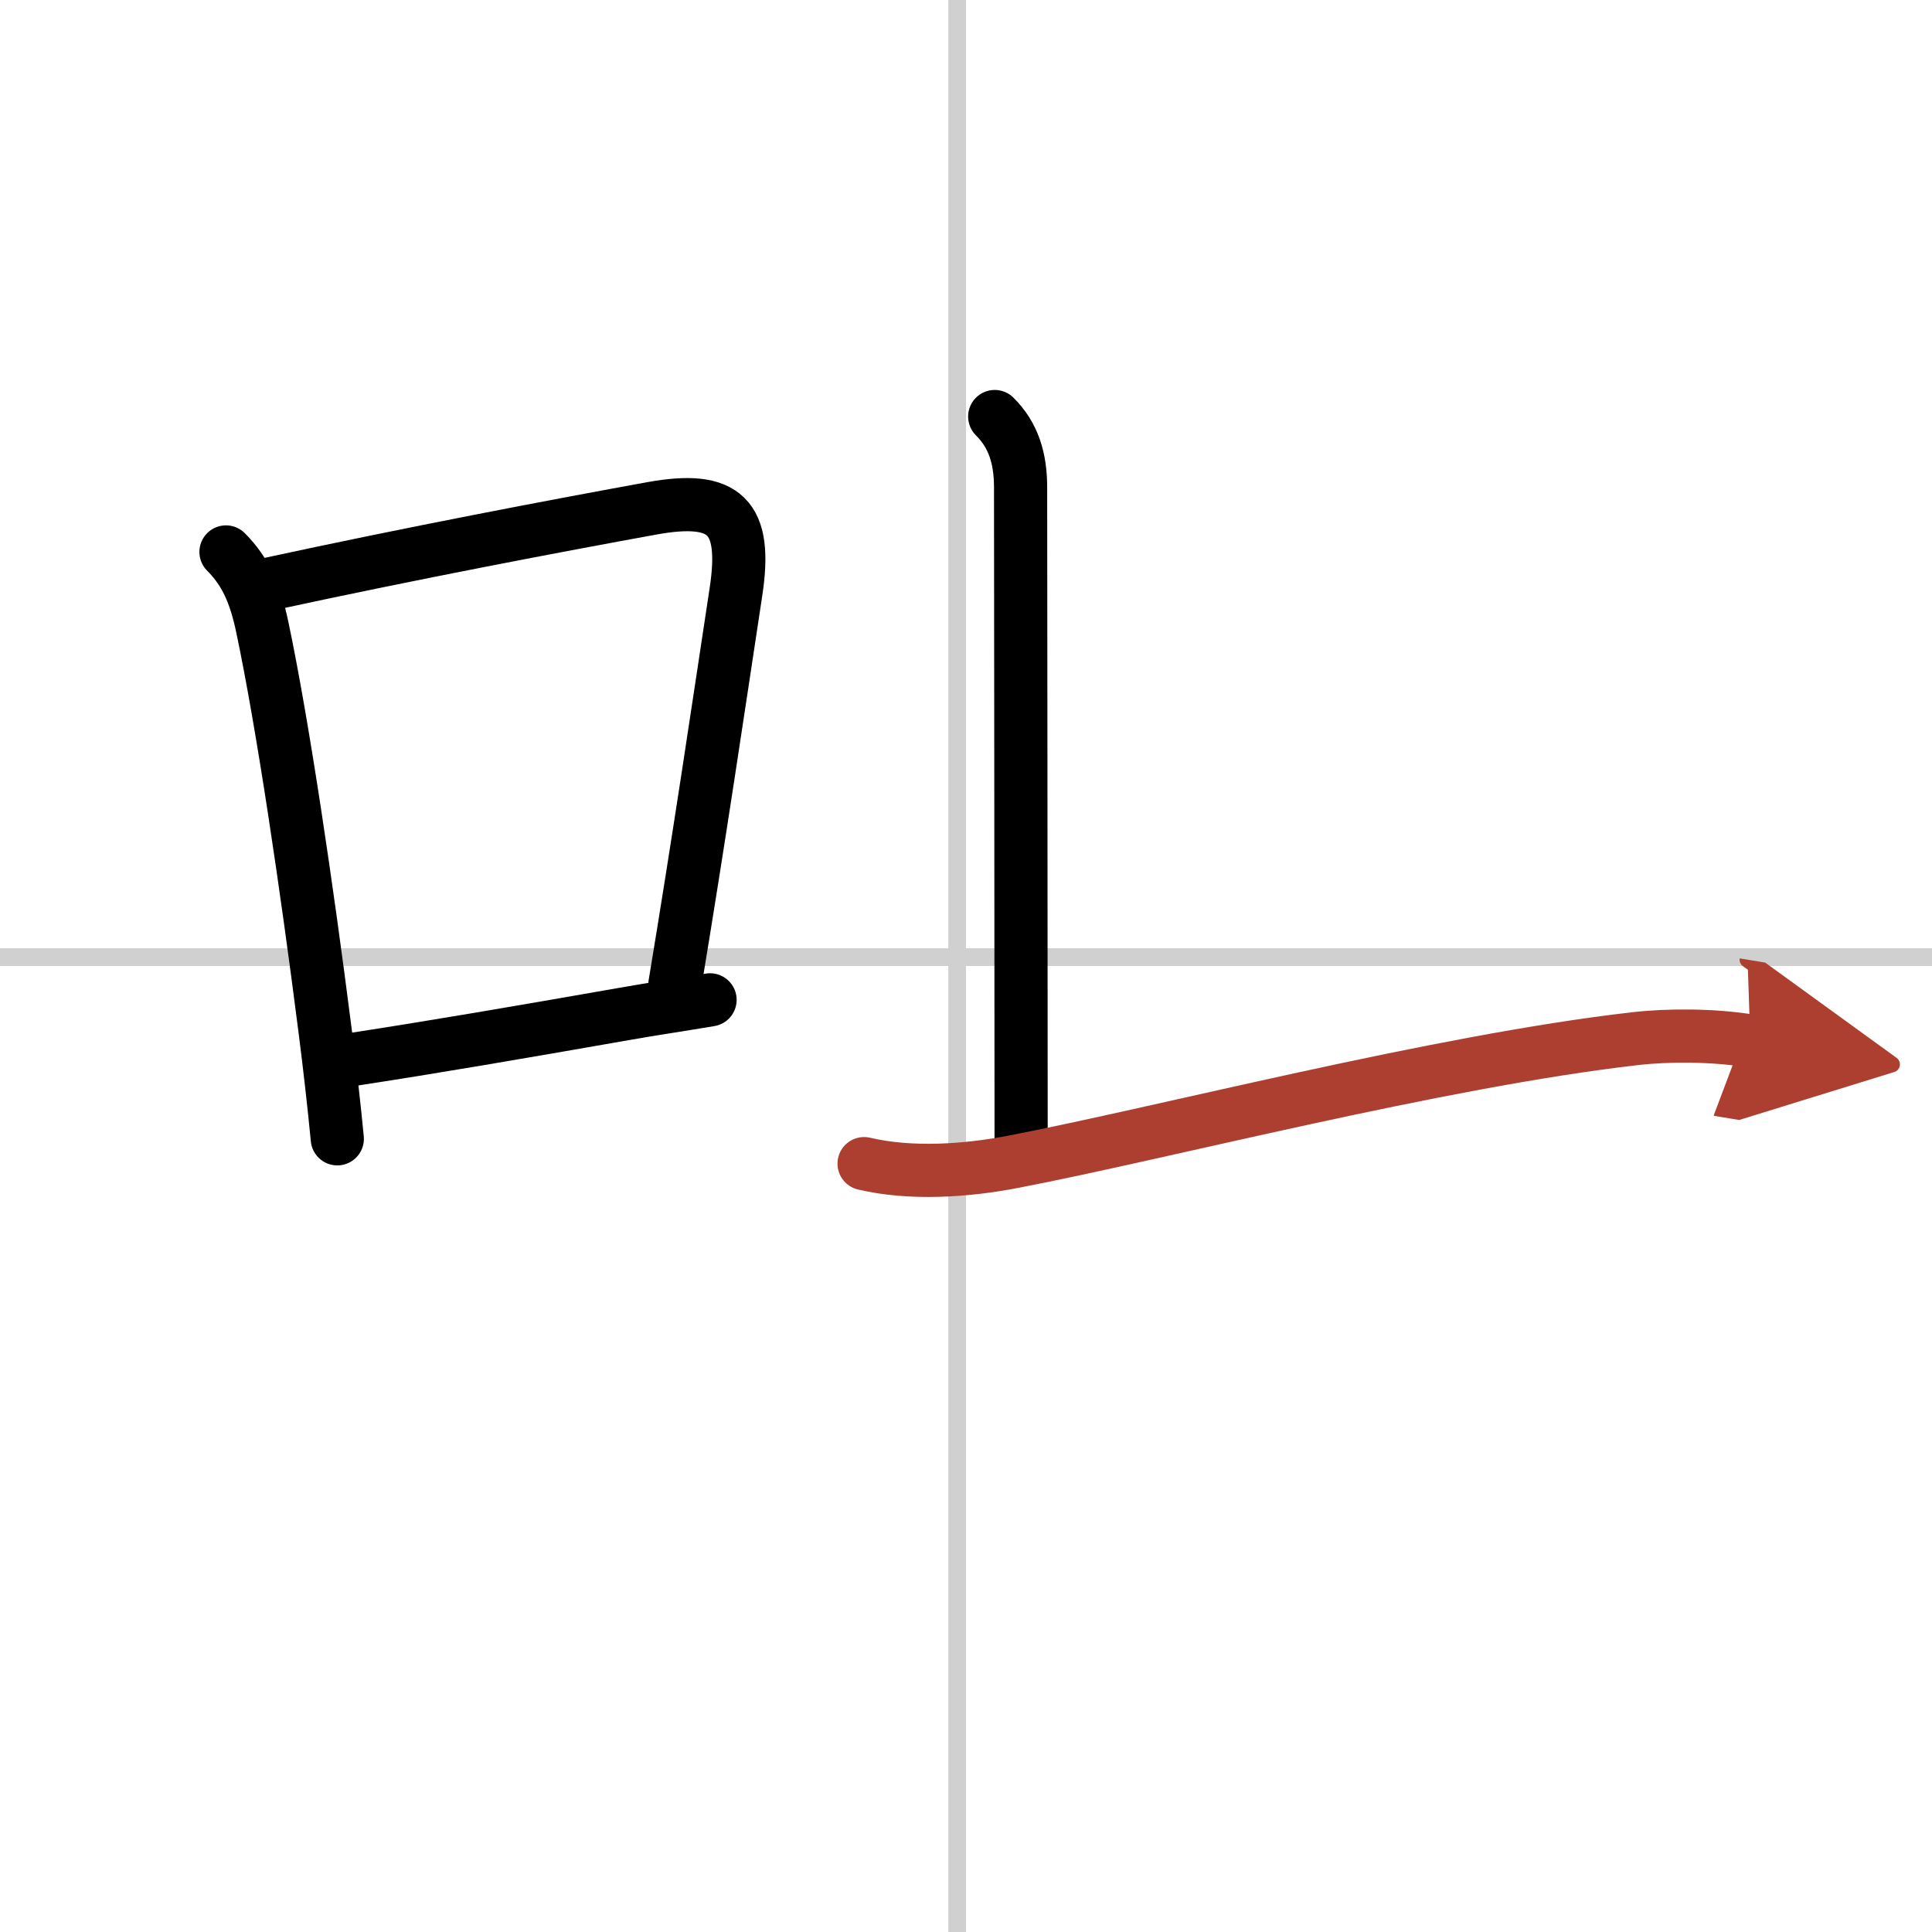
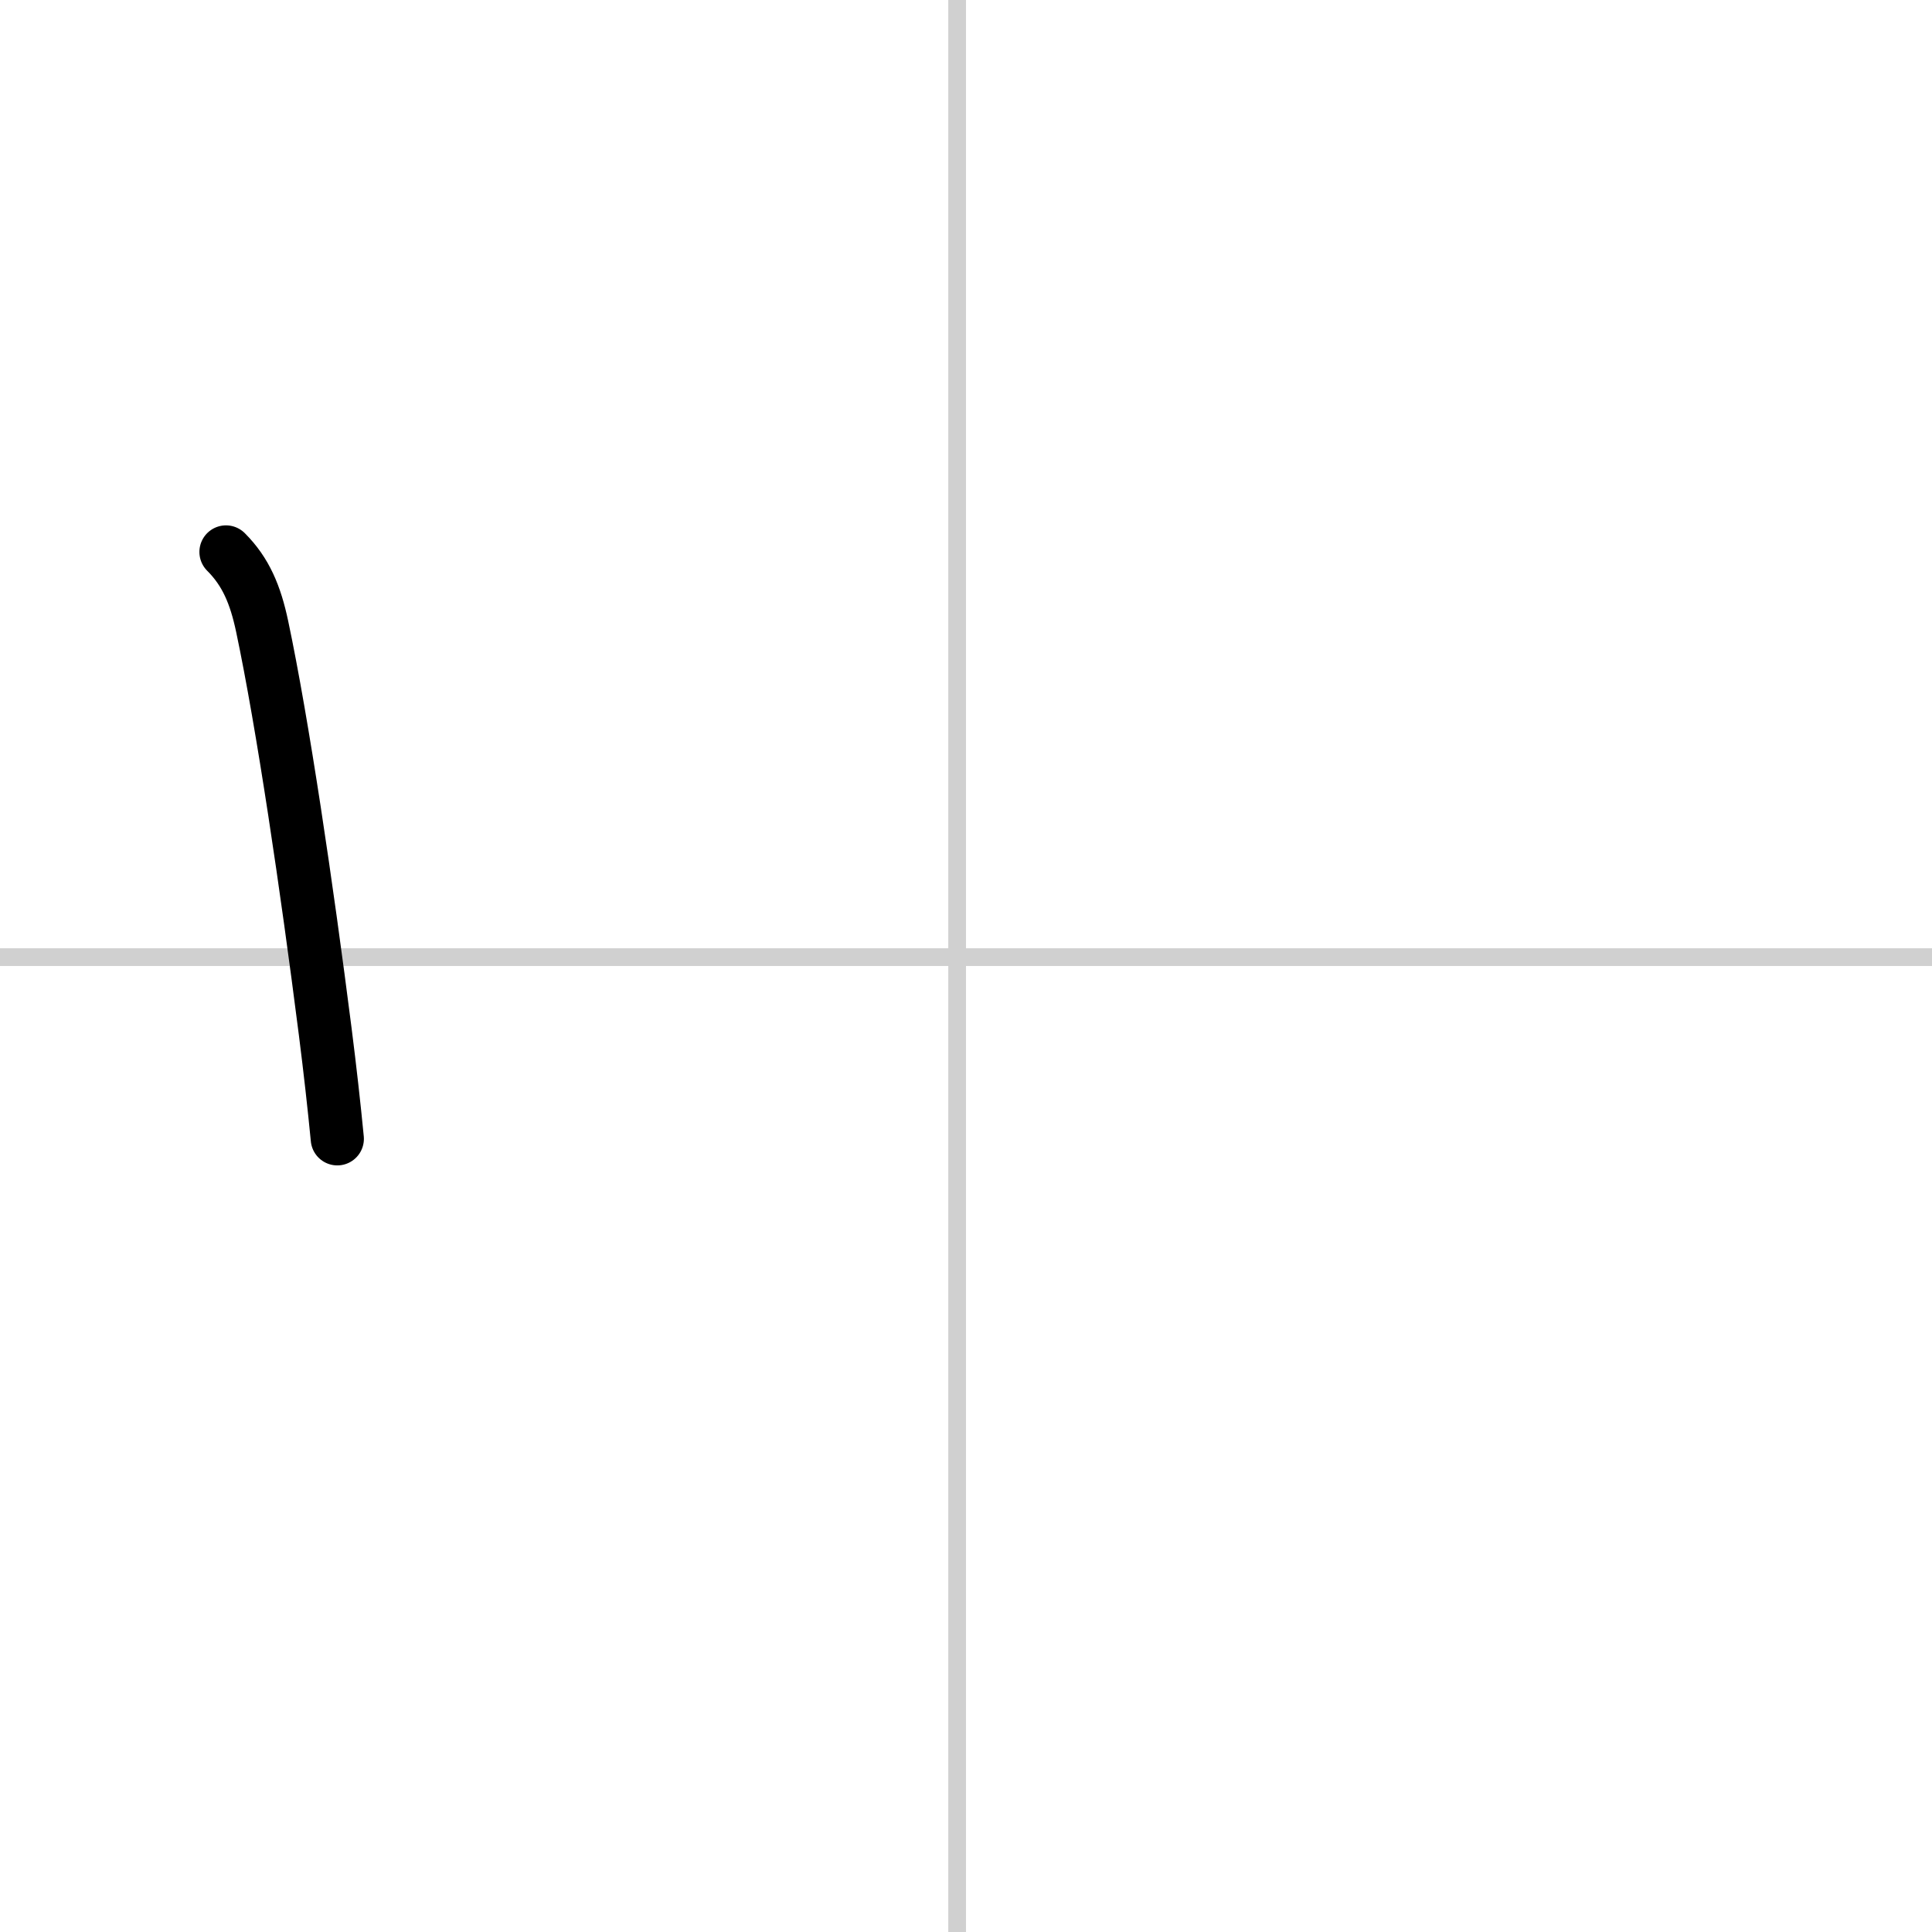
<svg xmlns="http://www.w3.org/2000/svg" width="400" height="400" viewBox="0 0 109 109">
  <defs>
    <marker id="a" markerWidth="4" orient="auto" refX="1" refY="5" viewBox="0 0 10 10">
-       <polyline points="0 0 10 5 0 10 1 5" fill="#ad3f31" stroke="#ad3f31" />
-     </marker>
+       </marker>
  </defs>
  <g fill="none" stroke="#000" stroke-linecap="round" stroke-linejoin="round" stroke-width="3">
    <rect width="100%" height="100%" fill="#fff" stroke="#fff" />
    <line x1="54" x2="54" y2="109" stroke="#d0d0d0" stroke-width="1" />
    <line x2="109" y1="54" y2="54" stroke="#d0d0d0" stroke-width="1" />
    <path d="m12.75 31.14c1.12 1.12 1.66 2.41 2.04 4.2 1.16 5.48 2.52 14.7 3.56 22.87 0.27 2.13 0.5 4.18 0.68 6.04" />
-     <path d="m15.01 32.99c8.25-1.79 16.49-3.35 21.77-4.31 4.14-0.75 5.39 0.45 4.74 4.72-0.96 6.33-2.07 13.86-3.45 22.18" />
-     <path d="m19.97 59.76c4.44-0.68 9.23-1.5 15.28-2.56 1.51-0.27 3.29-0.53 4.81-0.79" />
-     <path d="m56.12 23.5c1.07 1.06 1.46 2.38 1.46 4 0 1.02 0.03 28.5 0.03 36.75" />
-     <path d="m48.75 65.65c2.64 0.62 5.77 0.41 8.44-0.11 8.25-1.58 23.94-5.67 35.06-6.94 1.8-0.21 4.38-0.22 6.5 0.13" marker-end="url(#a)" stroke="#ad3f31" />
  </g>
</svg>